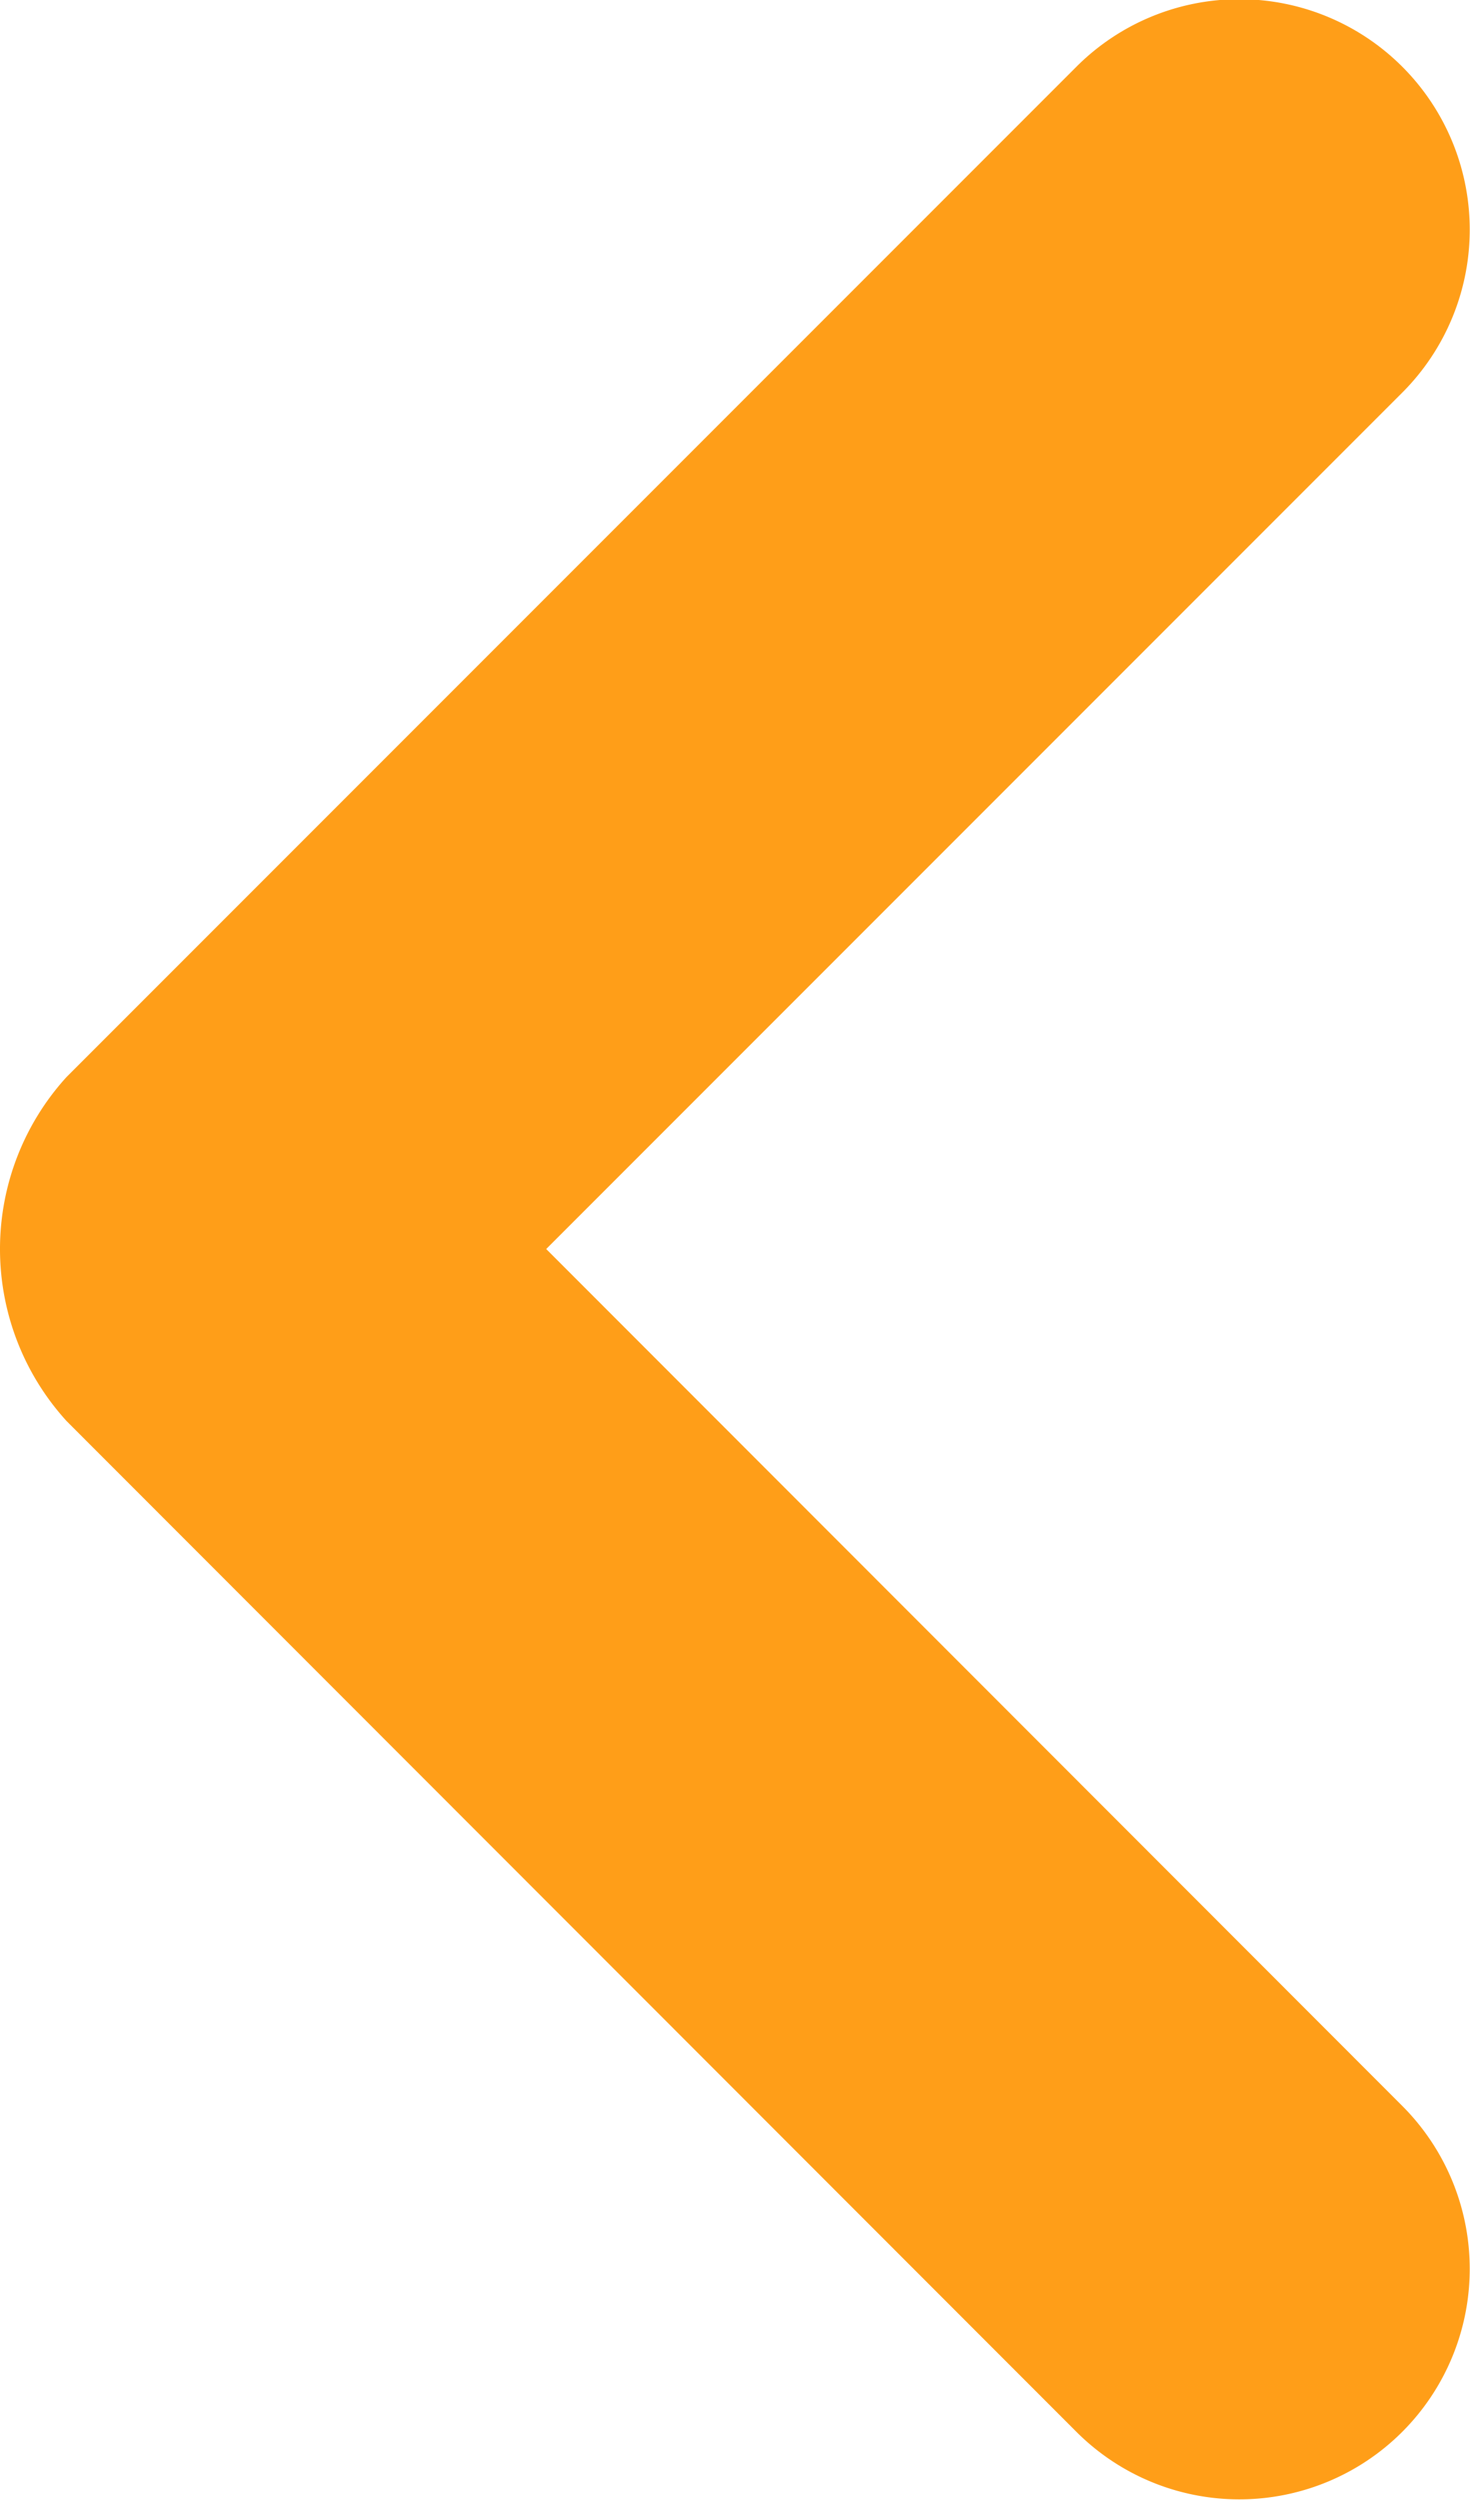
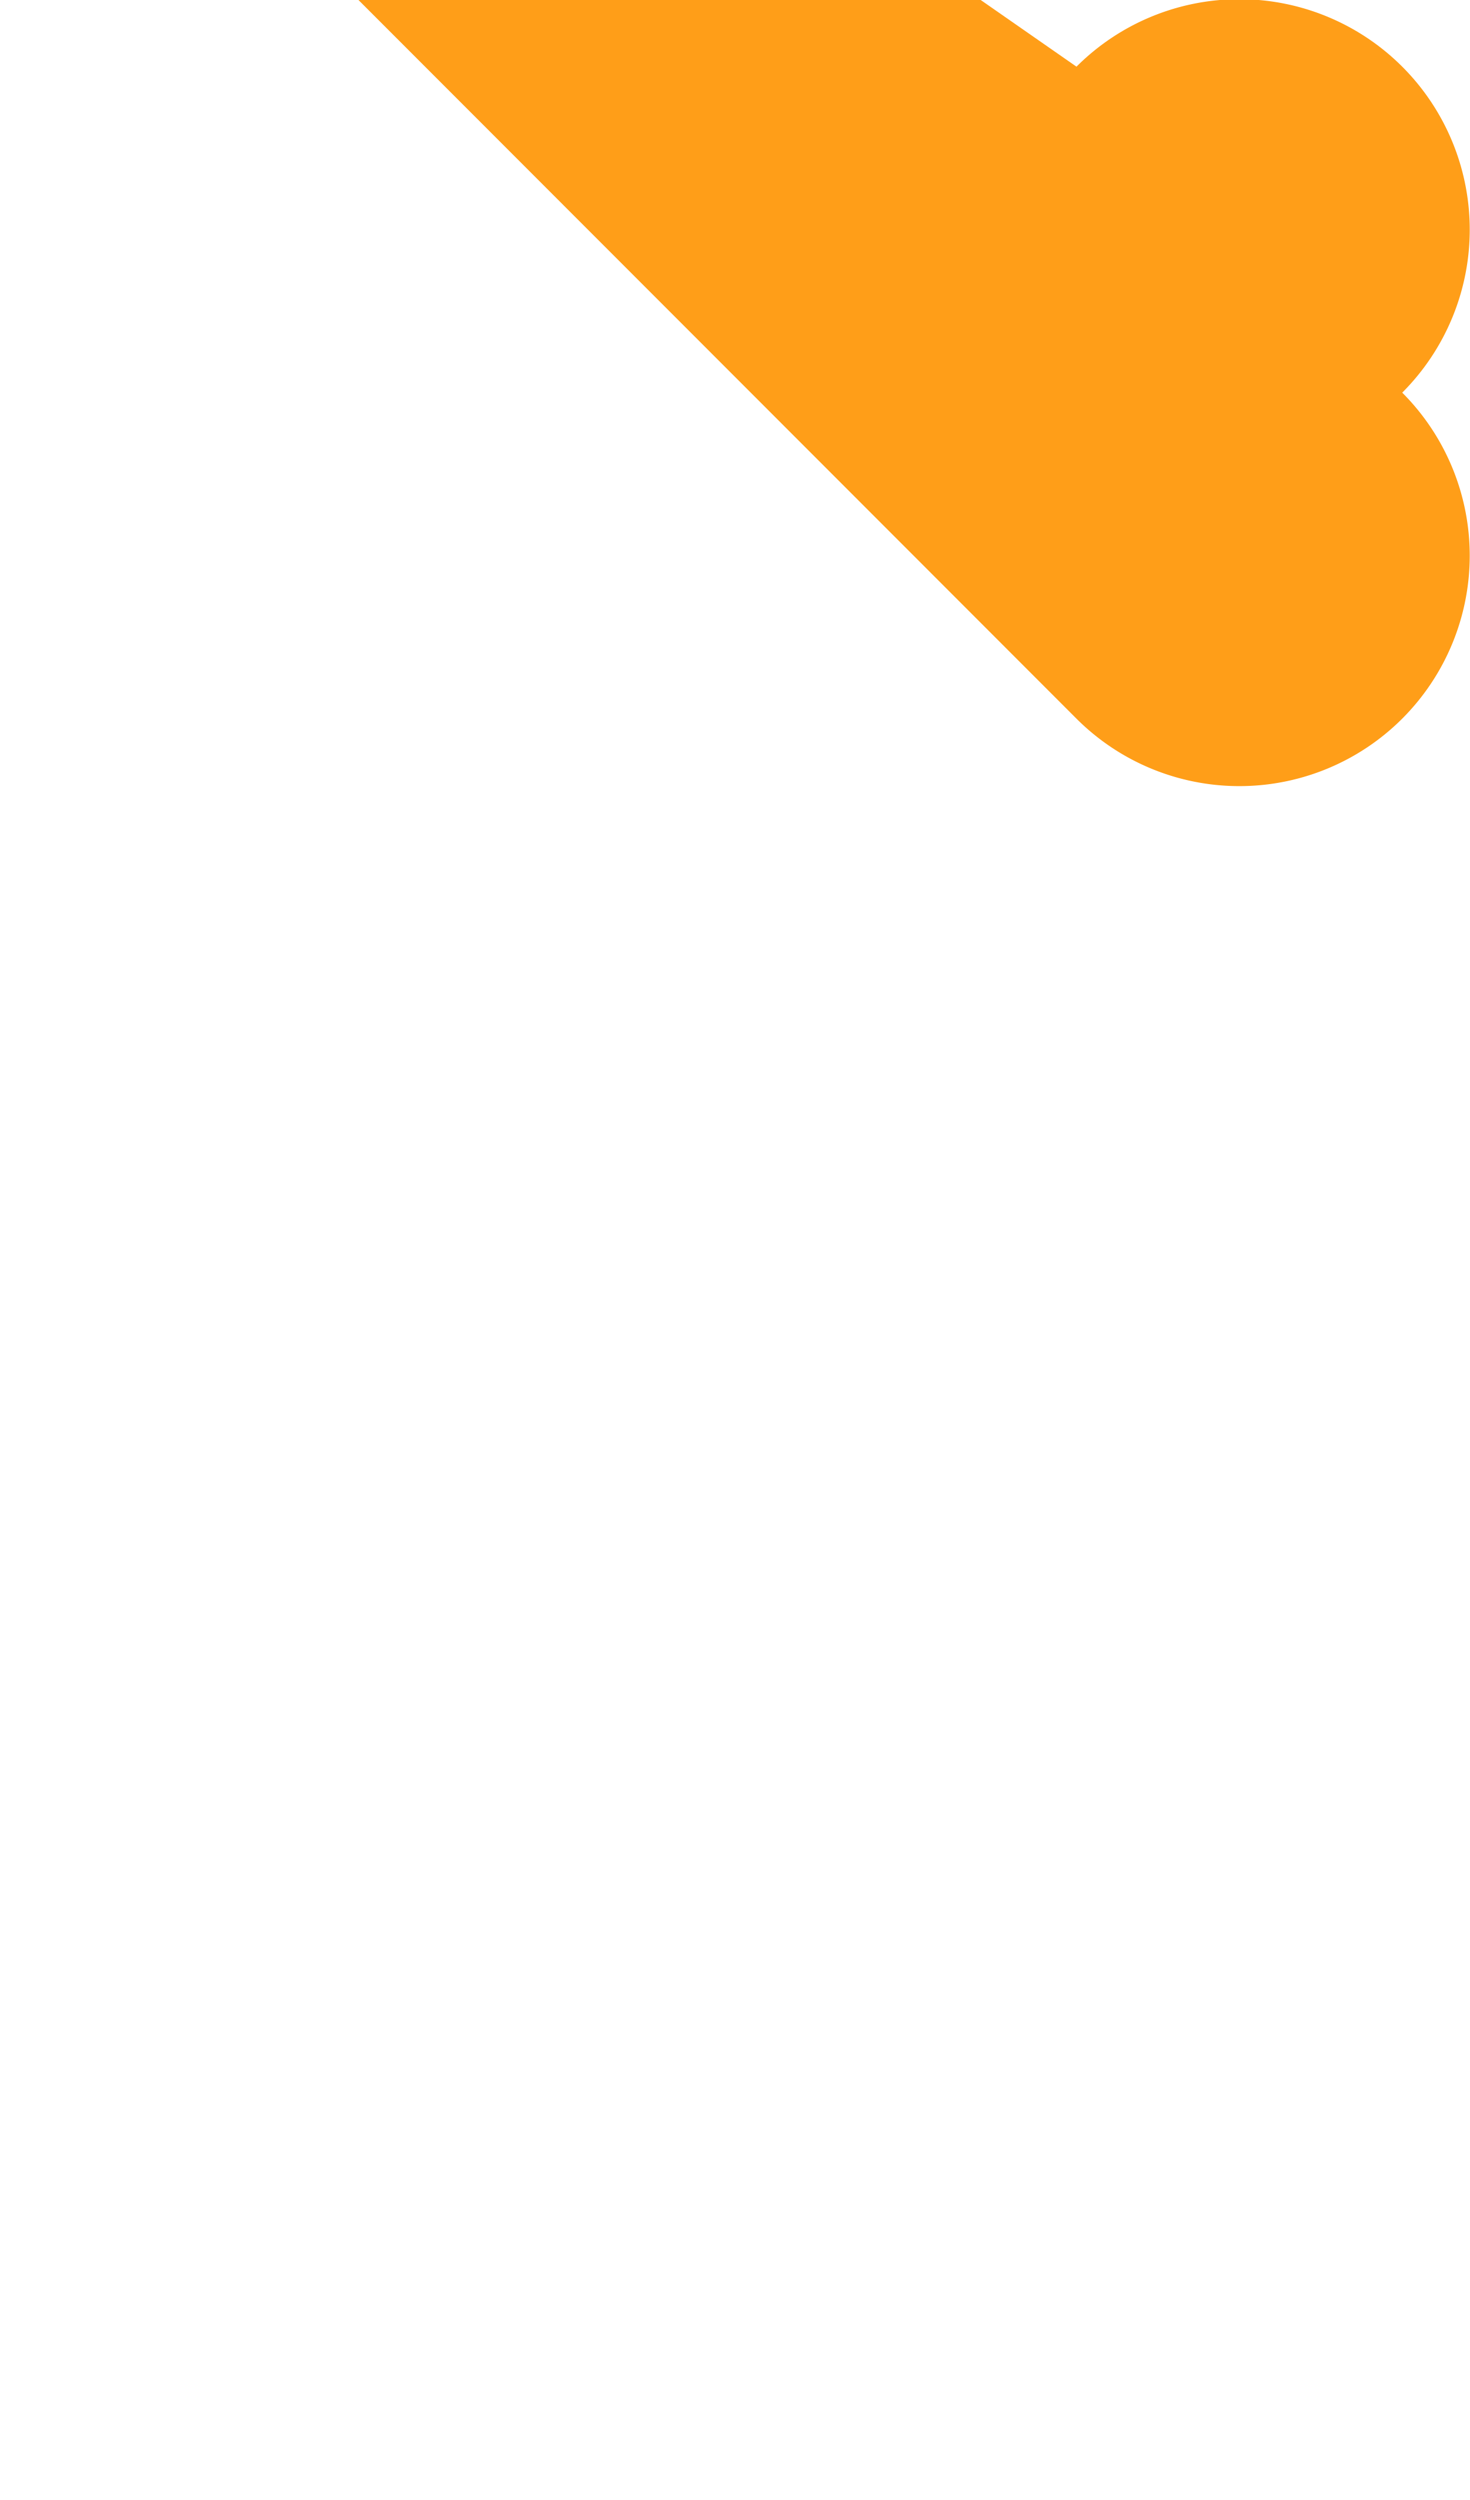
<svg xmlns="http://www.w3.org/2000/svg" width="30" height="51" viewBox="0 0 30 51">
  <defs>
    <style>
      .cls-1 {
        fill: #ff9e18;
        fill-rule: evenodd;
      }
    </style>
  </defs>
-   <path id="media_prev.svg" class="cls-1" d="M509.648,4764.04l-17.47,17.47,17.47,17.48a4.7,4.7,0,1,1-6.649,6.65l-20.609-20.62a5.212,5.212,0,0,1,0-7.02L503,4757.39A4.7,4.7,0,0,1,509.648,4764.04Z" transform="translate(-481.031 -4756.03)" />
+   <path id="media_prev.svg" class="cls-1" d="M509.648,4764.04a4.7,4.7,0,1,1-6.649,6.65l-20.609-20.62a5.212,5.212,0,0,1,0-7.02L503,4757.39A4.7,4.7,0,0,1,509.648,4764.04Z" transform="translate(-481.031 -4756.03)" />
</svg>